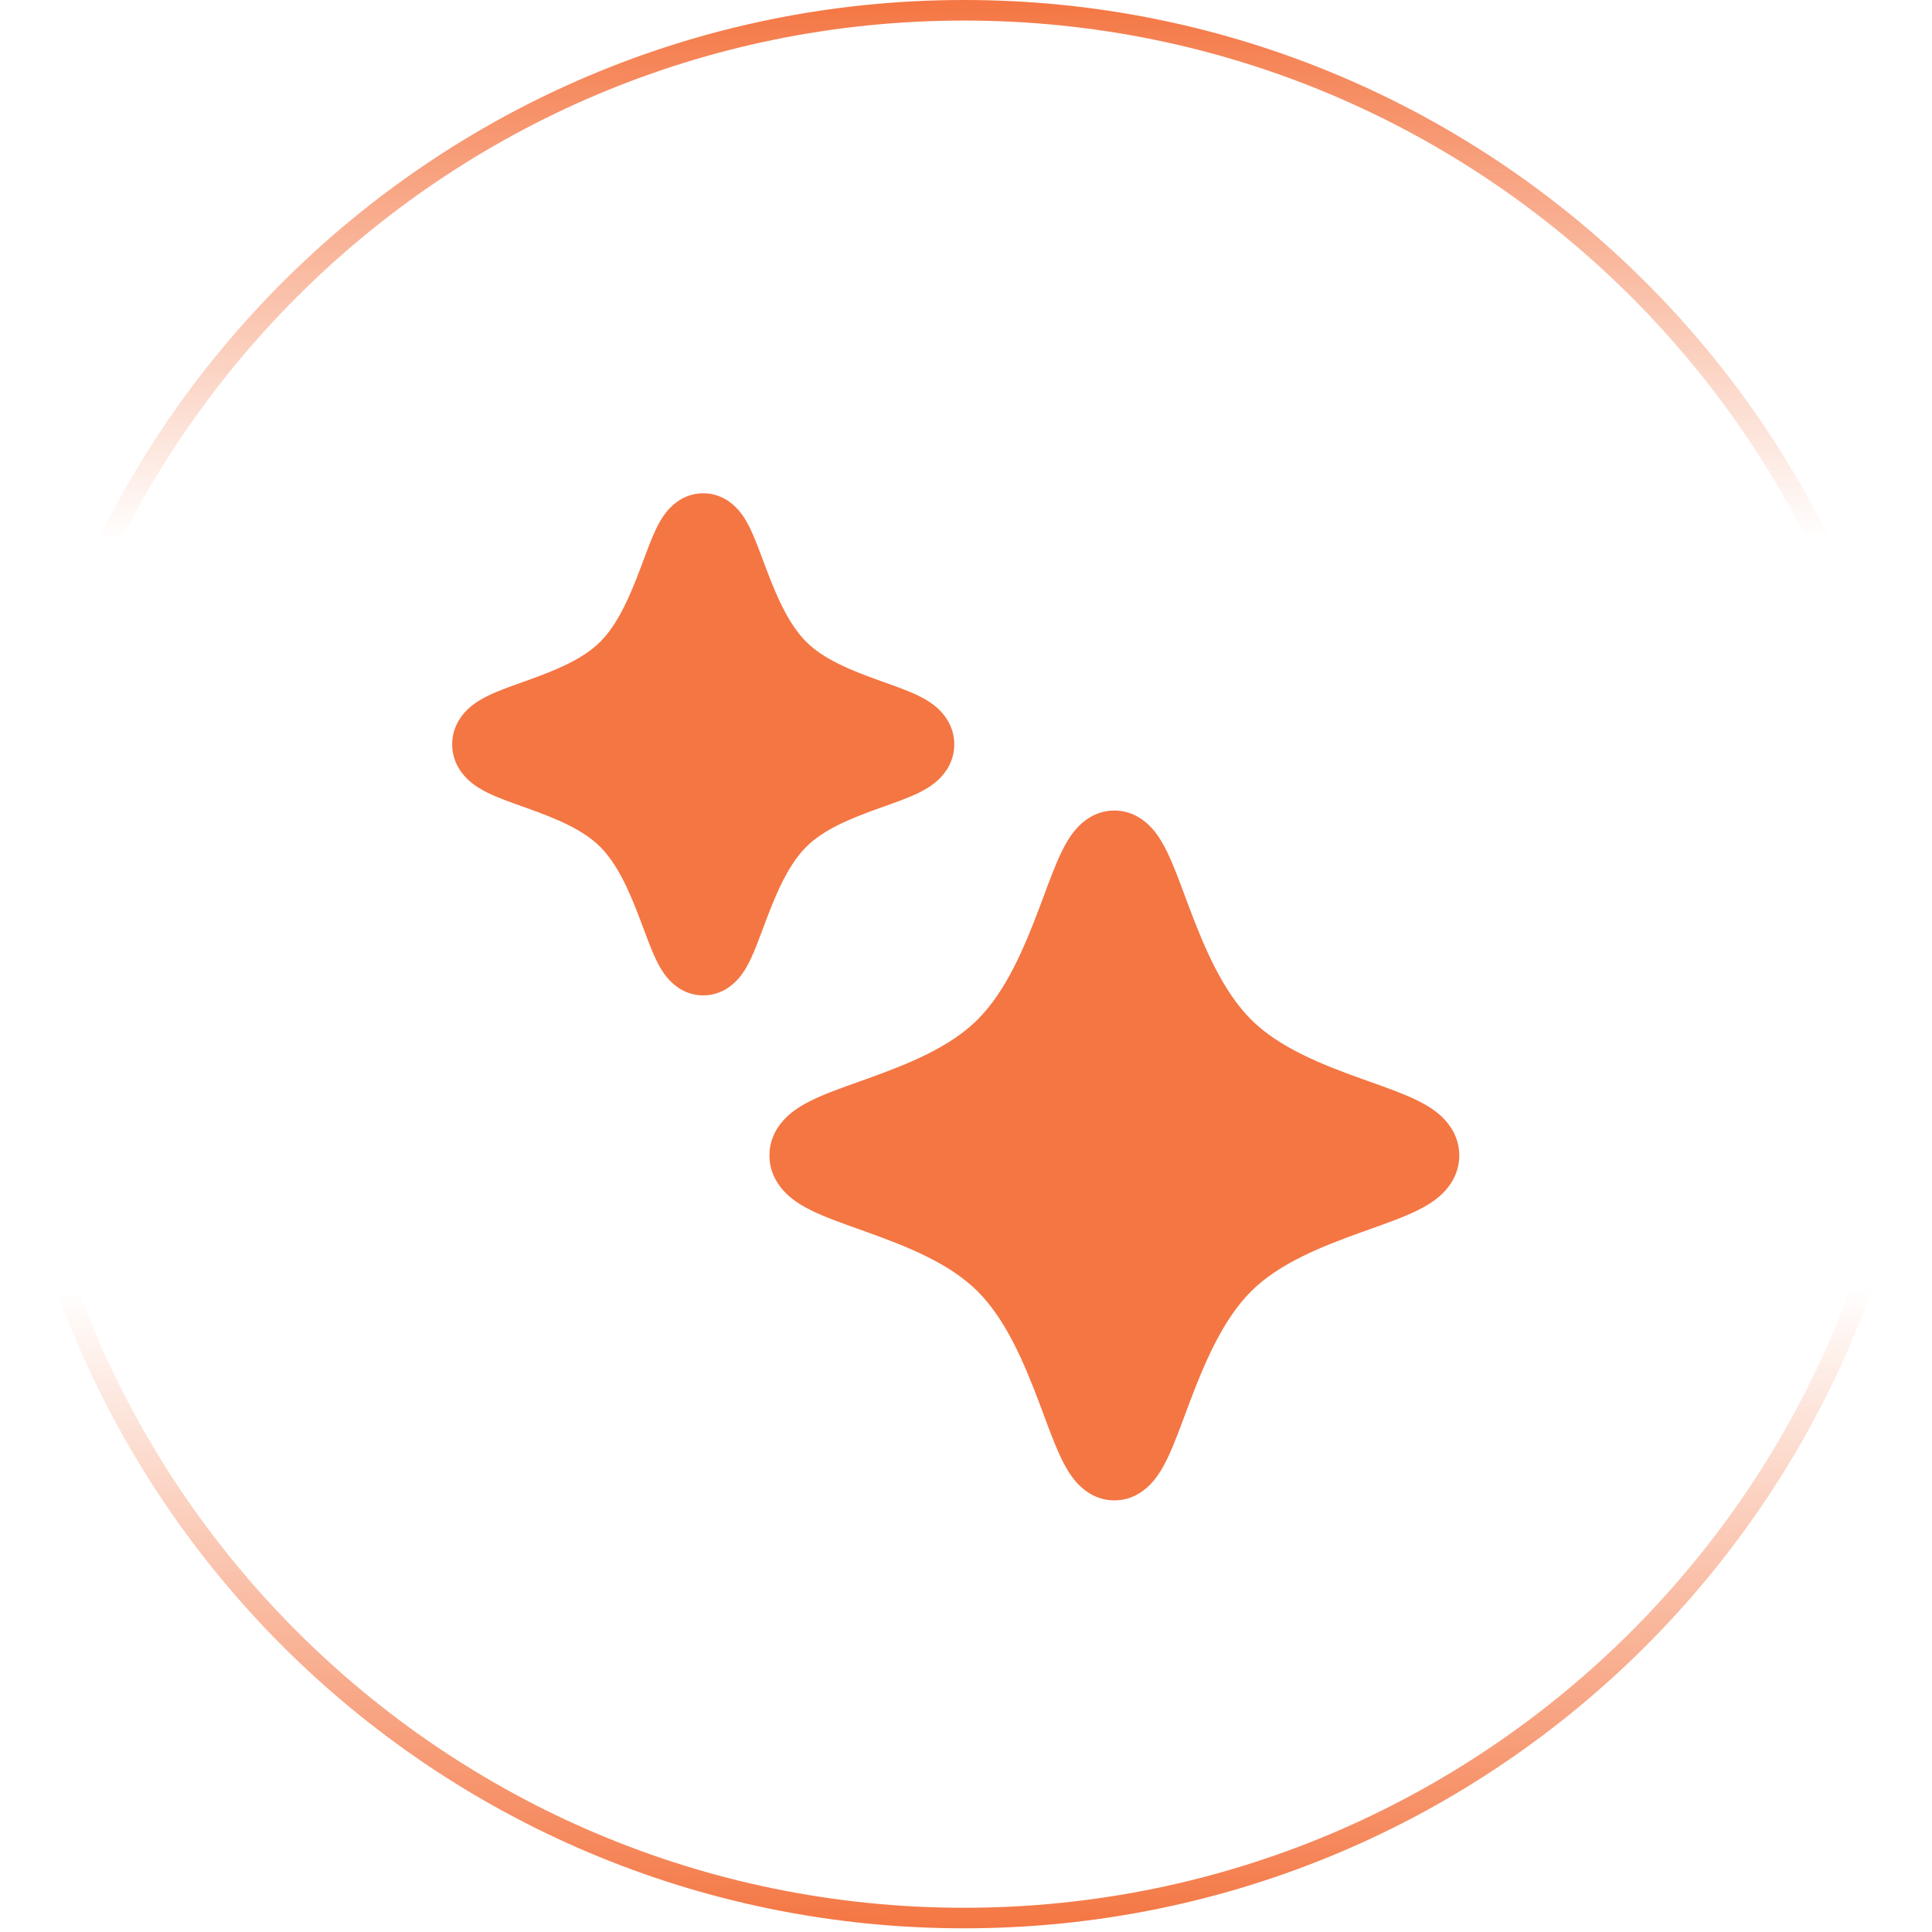
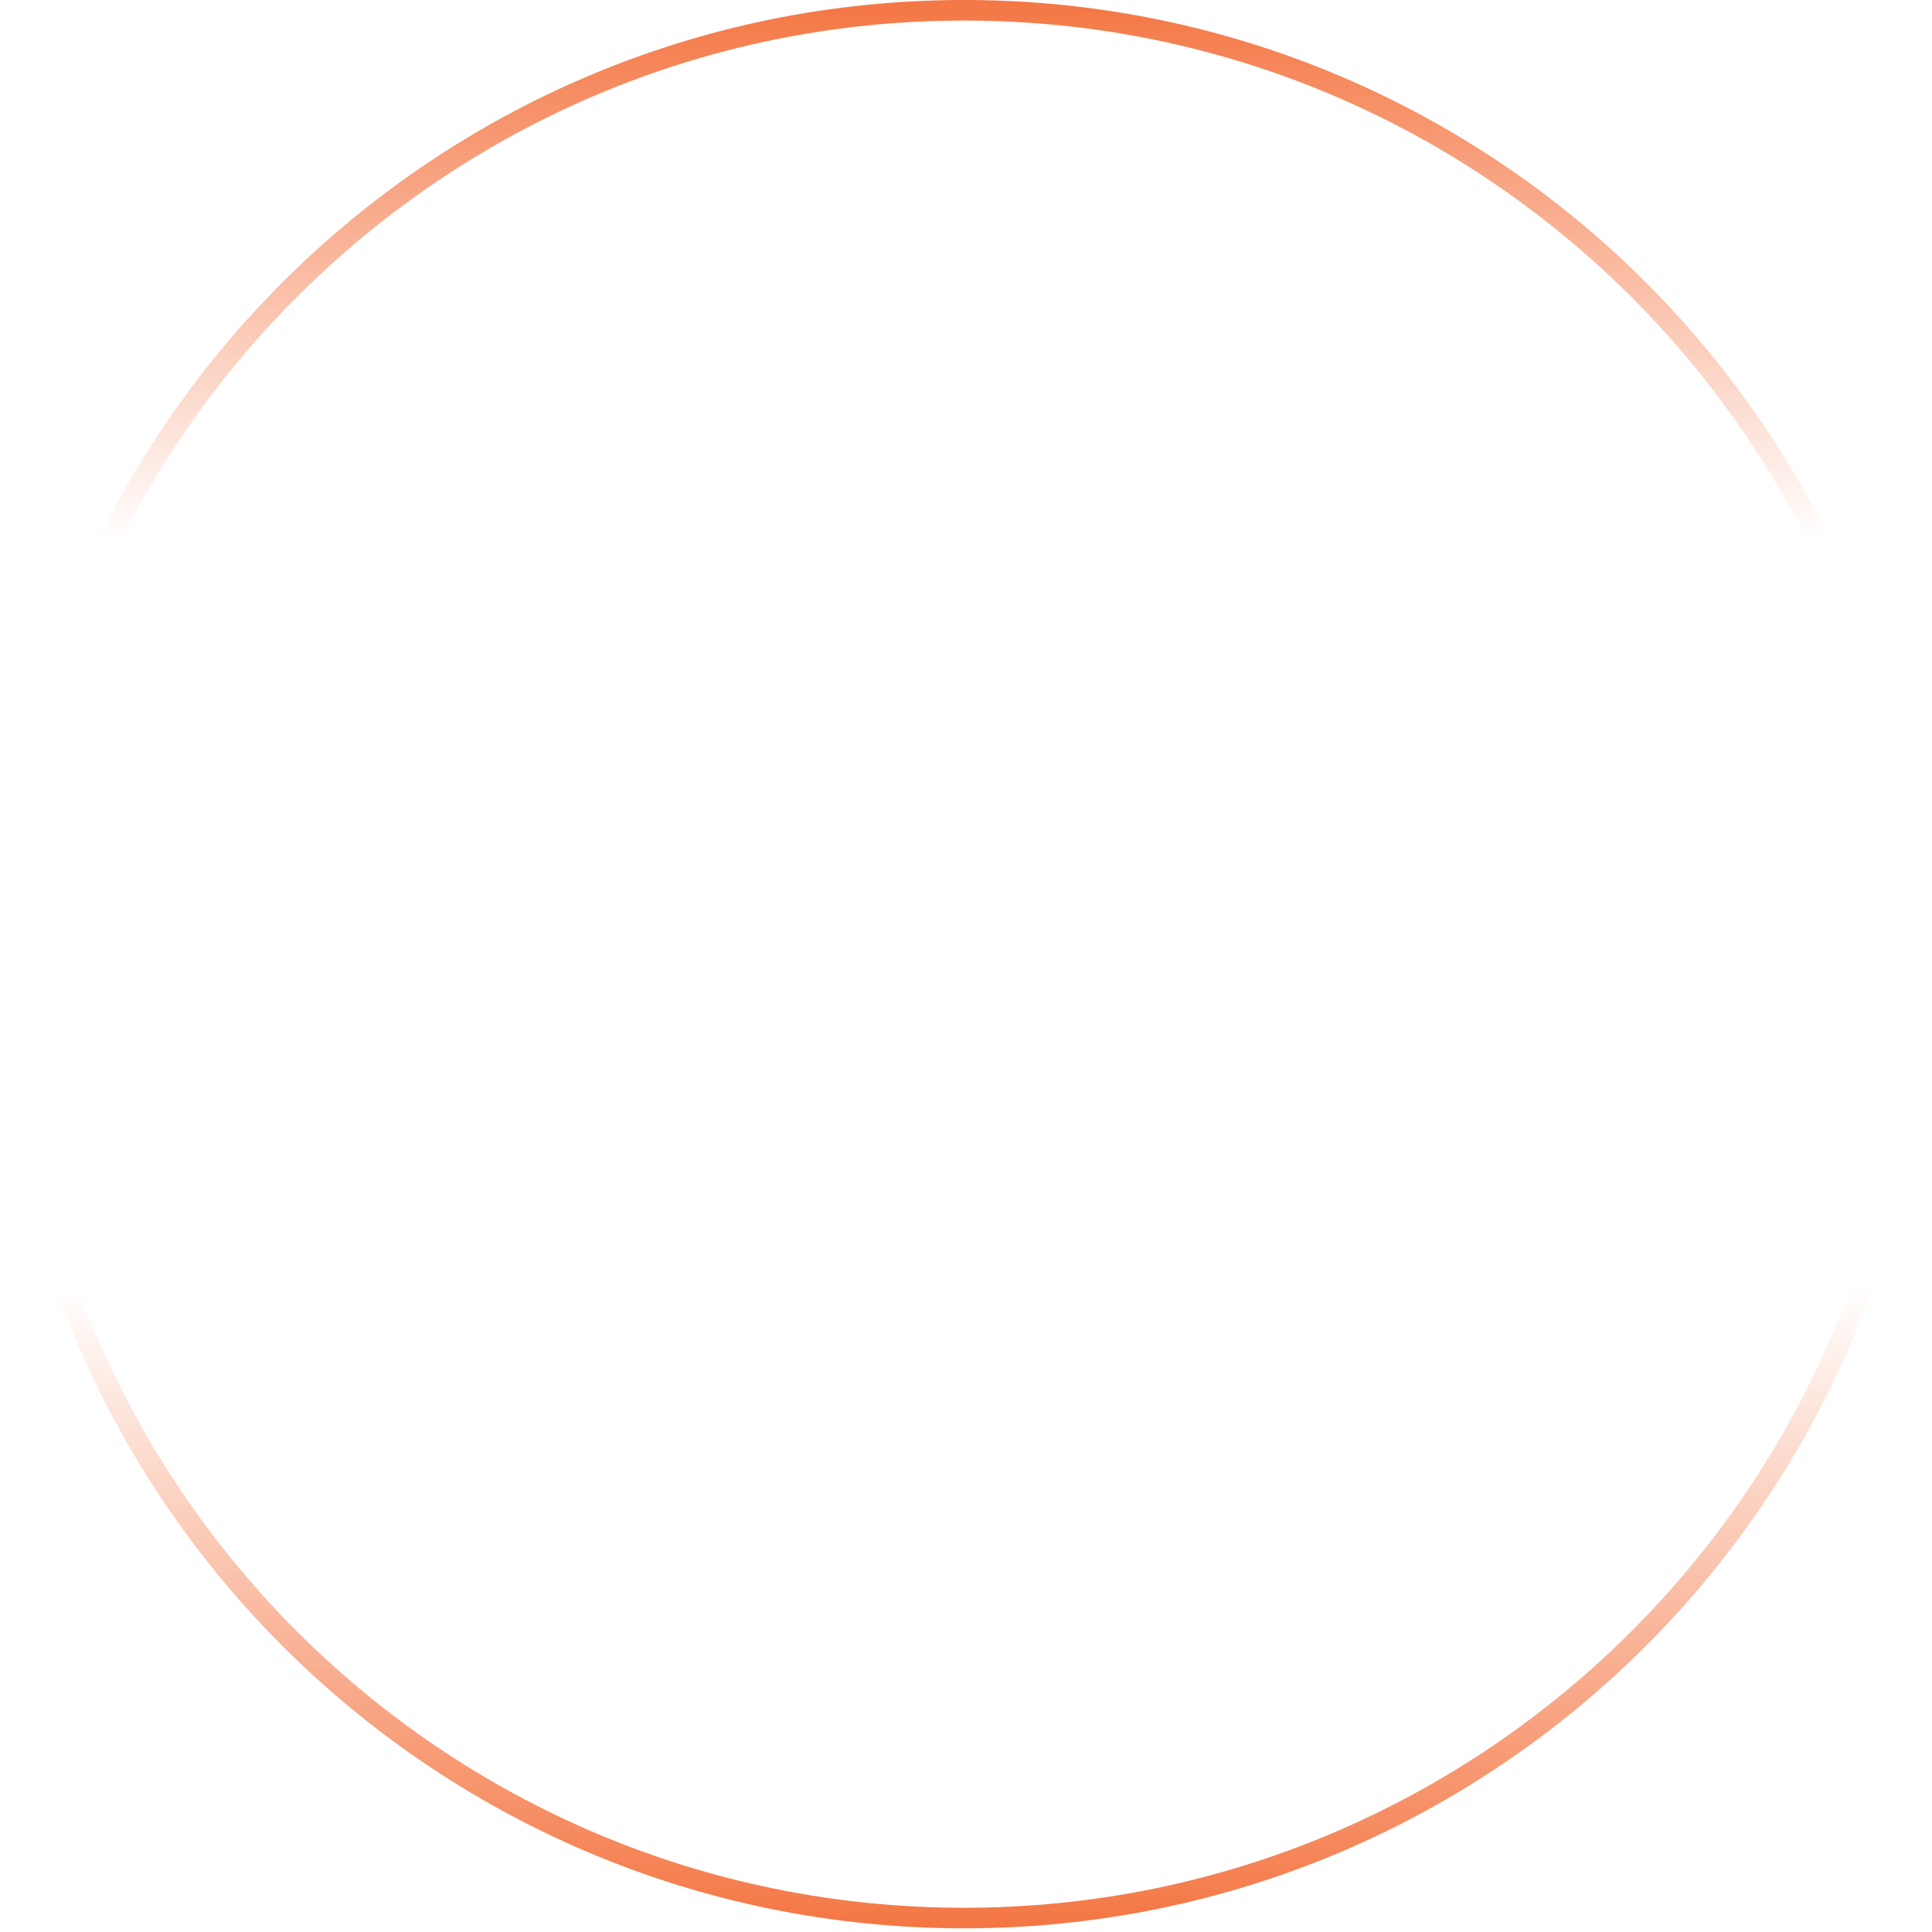
<svg xmlns="http://www.w3.org/2000/svg" width="94" height="94" viewBox="0 0 94 94" fill="none">
  <path d="M46.908 0.5C72.538 0.5 93.316 21.279 93.316 46.91C93.316 72.542 72.538 93.321 46.908 93.321C21.278 93.321 0.5 72.542 0.5 46.91C0.5 21.279 21.278 0.5 46.908 0.5Z" stroke="url(#paint0_linear_7056_13)" />
-   <path fill-rule="evenodd" clip-rule="evenodd" d="M32.51 24.808C32.78 24.501 33.347 24 34.215 24C35.083 24 35.65 24.501 35.92 24.808C36.196 25.121 36.387 25.479 36.517 25.751C36.726 26.188 36.938 26.759 37.135 27.289C37.181 27.413 37.227 27.535 37.271 27.652C37.8 29.058 38.378 30.378 39.229 31.229C40.066 32.066 41.354 32.597 42.765 33.103L43.029 33.197C43.589 33.396 44.217 33.619 44.702 33.858C44.988 33.999 45.364 34.21 45.687 34.523C46.032 34.858 46.43 35.426 46.43 36.215C46.43 37.005 46.032 37.573 45.687 37.907C45.364 38.221 44.988 38.431 44.702 38.572C44.217 38.811 43.589 39.034 43.029 39.233L42.765 39.327C41.354 39.833 40.066 40.364 39.229 41.201C38.378 42.053 37.8 43.373 37.271 44.778C37.227 44.895 37.181 45.017 37.135 45.141C36.938 45.671 36.726 46.242 36.517 46.679C36.387 46.951 36.196 47.309 35.92 47.622C35.65 47.929 35.083 48.43 34.215 48.43C33.347 48.43 32.78 47.929 32.51 47.622C32.234 47.309 32.043 46.951 31.913 46.679C31.704 46.242 31.492 45.671 31.295 45.141C31.249 45.017 31.203 44.895 31.159 44.778C30.63 43.373 30.052 42.053 29.201 41.201C28.364 40.364 27.076 39.833 25.665 39.327L25.401 39.233C24.841 39.034 24.213 38.811 23.728 38.572C23.442 38.431 23.066 38.221 22.743 37.907C22.398 37.573 22 37.005 22 36.215C22 35.426 22.398 34.858 22.743 34.523C23.066 34.21 23.442 33.999 23.728 33.858C24.213 33.619 24.841 33.396 25.401 33.197L25.665 33.103C27.076 32.597 28.364 32.066 29.201 31.229C30.052 30.378 30.63 29.058 31.159 27.652C31.203 27.535 31.249 27.413 31.295 27.289C31.492 26.759 31.704 26.188 31.913 25.751C32.043 25.479 32.234 25.121 32.51 24.808ZM52.362 40.328C52.68 39.967 53.297 39.436 54.218 39.436C55.139 39.436 55.756 39.967 56.074 40.328C56.397 40.696 56.635 41.133 56.812 41.503C57.096 42.096 57.384 42.87 57.666 43.632C57.735 43.815 57.802 43.997 57.87 44.176C58.628 46.189 59.509 48.244 60.871 49.606C62.218 50.953 64.238 51.767 66.254 52.489L66.643 52.628C67.454 52.917 68.305 53.219 68.958 53.541C69.342 53.73 69.795 53.989 70.173 54.356C70.572 54.742 71 55.366 71 56.218C71 57.069 70.572 57.694 70.173 58.08C69.795 58.446 69.342 58.706 68.958 58.895C68.305 59.216 67.454 59.519 66.643 59.807L66.254 59.947C64.238 60.669 62.218 61.483 60.871 62.83C59.509 64.192 58.628 66.247 57.87 68.26C57.802 68.439 57.735 68.621 57.666 68.804C57.384 69.565 57.096 70.34 56.812 70.933C56.635 71.303 56.397 71.74 56.074 72.108C55.756 72.469 55.139 73 54.218 73C53.297 73 52.68 72.469 52.362 72.108C52.038 71.74 51.801 71.303 51.624 70.933C51.34 70.34 51.052 69.565 50.769 68.804C50.702 68.621 50.633 68.438 50.566 68.26C49.808 66.247 48.927 64.192 47.565 62.83C46.218 61.483 44.198 60.669 42.182 59.947L41.793 59.807C40.982 59.519 40.13 59.216 39.478 58.895C39.094 58.706 38.641 58.446 38.263 58.08C37.864 57.694 37.436 57.069 37.436 56.218C37.436 55.366 37.864 54.742 38.263 54.356C38.641 53.989 39.094 53.73 39.478 53.541C40.13 53.219 40.982 52.917 41.793 52.628L42.182 52.489C44.198 51.767 46.218 50.953 47.565 49.606C48.927 48.244 49.808 46.189 50.566 44.176C50.633 43.998 50.701 43.816 50.769 43.633C51.052 42.872 51.34 42.096 51.624 41.503C51.801 41.133 52.038 40.696 52.362 40.328Z" fill="#F47643" />
  <defs>
    <linearGradient id="paint0_linear_7056_13" x1="44.272" y1="8.21247e-09" x2="44.431" y2="93.821" gradientUnits="userSpaceOnUse">
      <stop stop-color="#F47643" />
      <stop offset="0.28" stop-color="#F47643" stop-opacity="0" />
      <stop offset="0.668" stop-color="#F47643" stop-opacity="0" />
      <stop offset="1" stop-color="#F47643" />
    </linearGradient>
  </defs>
</svg>